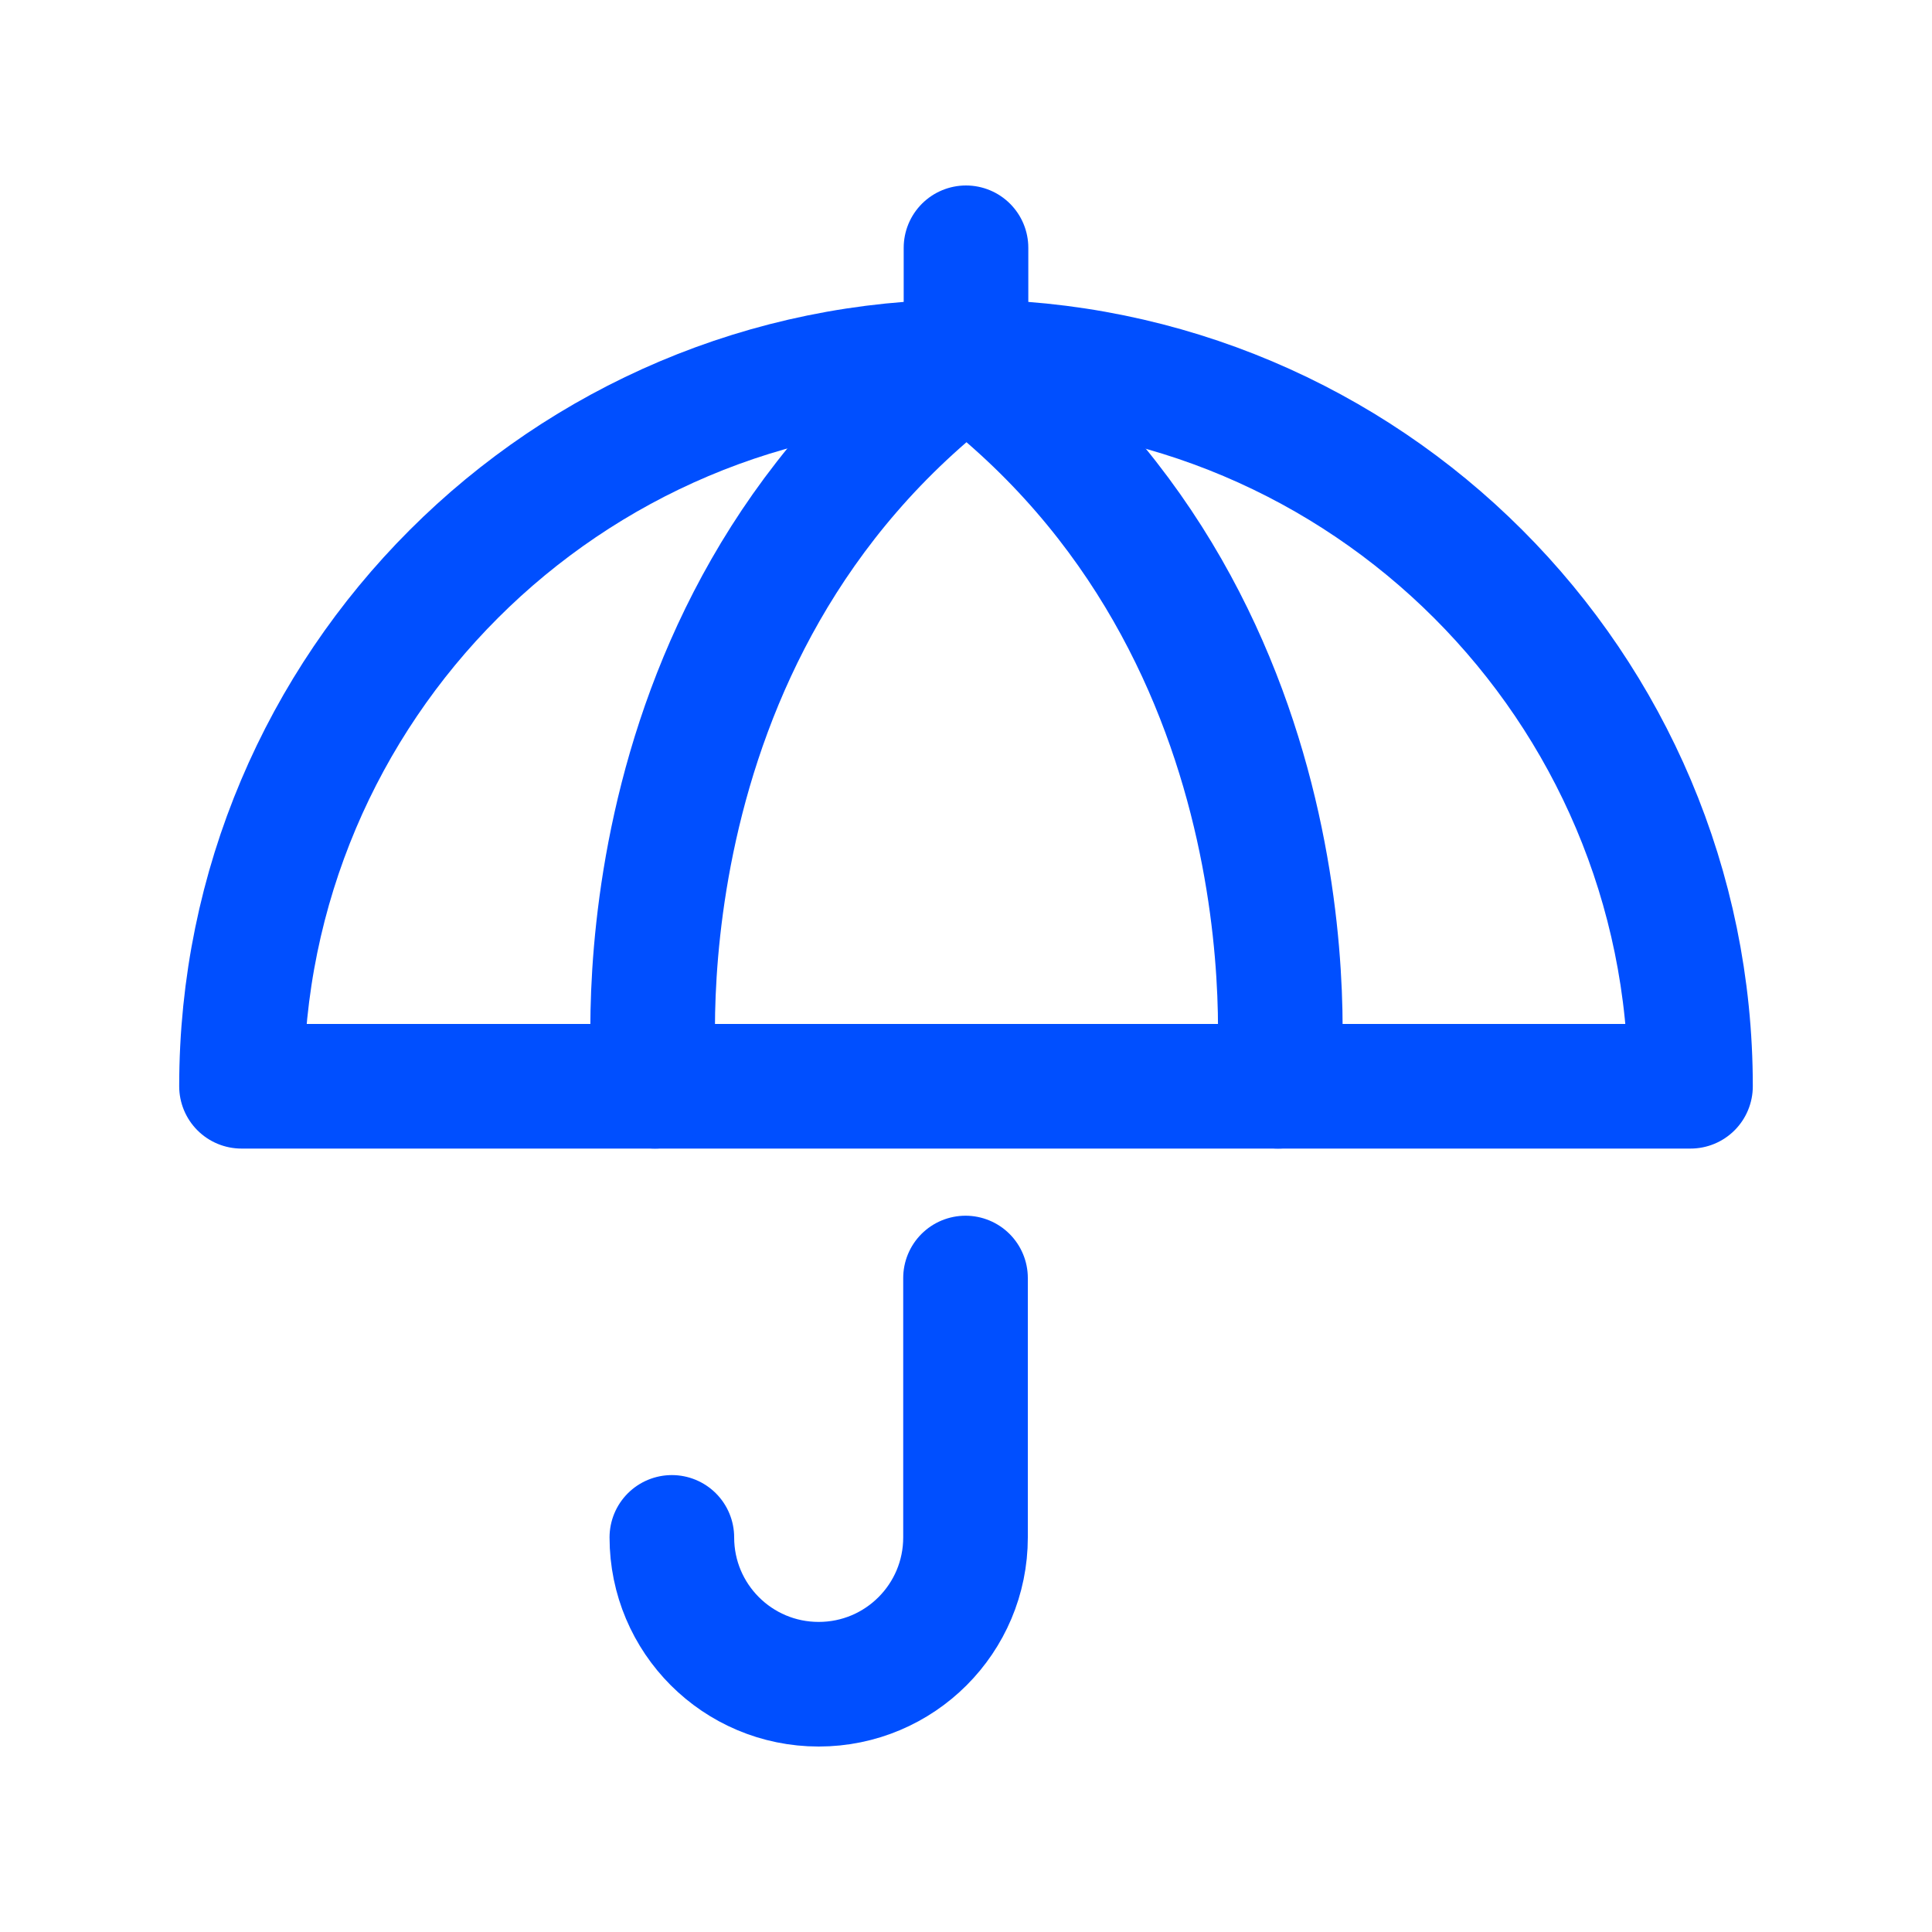
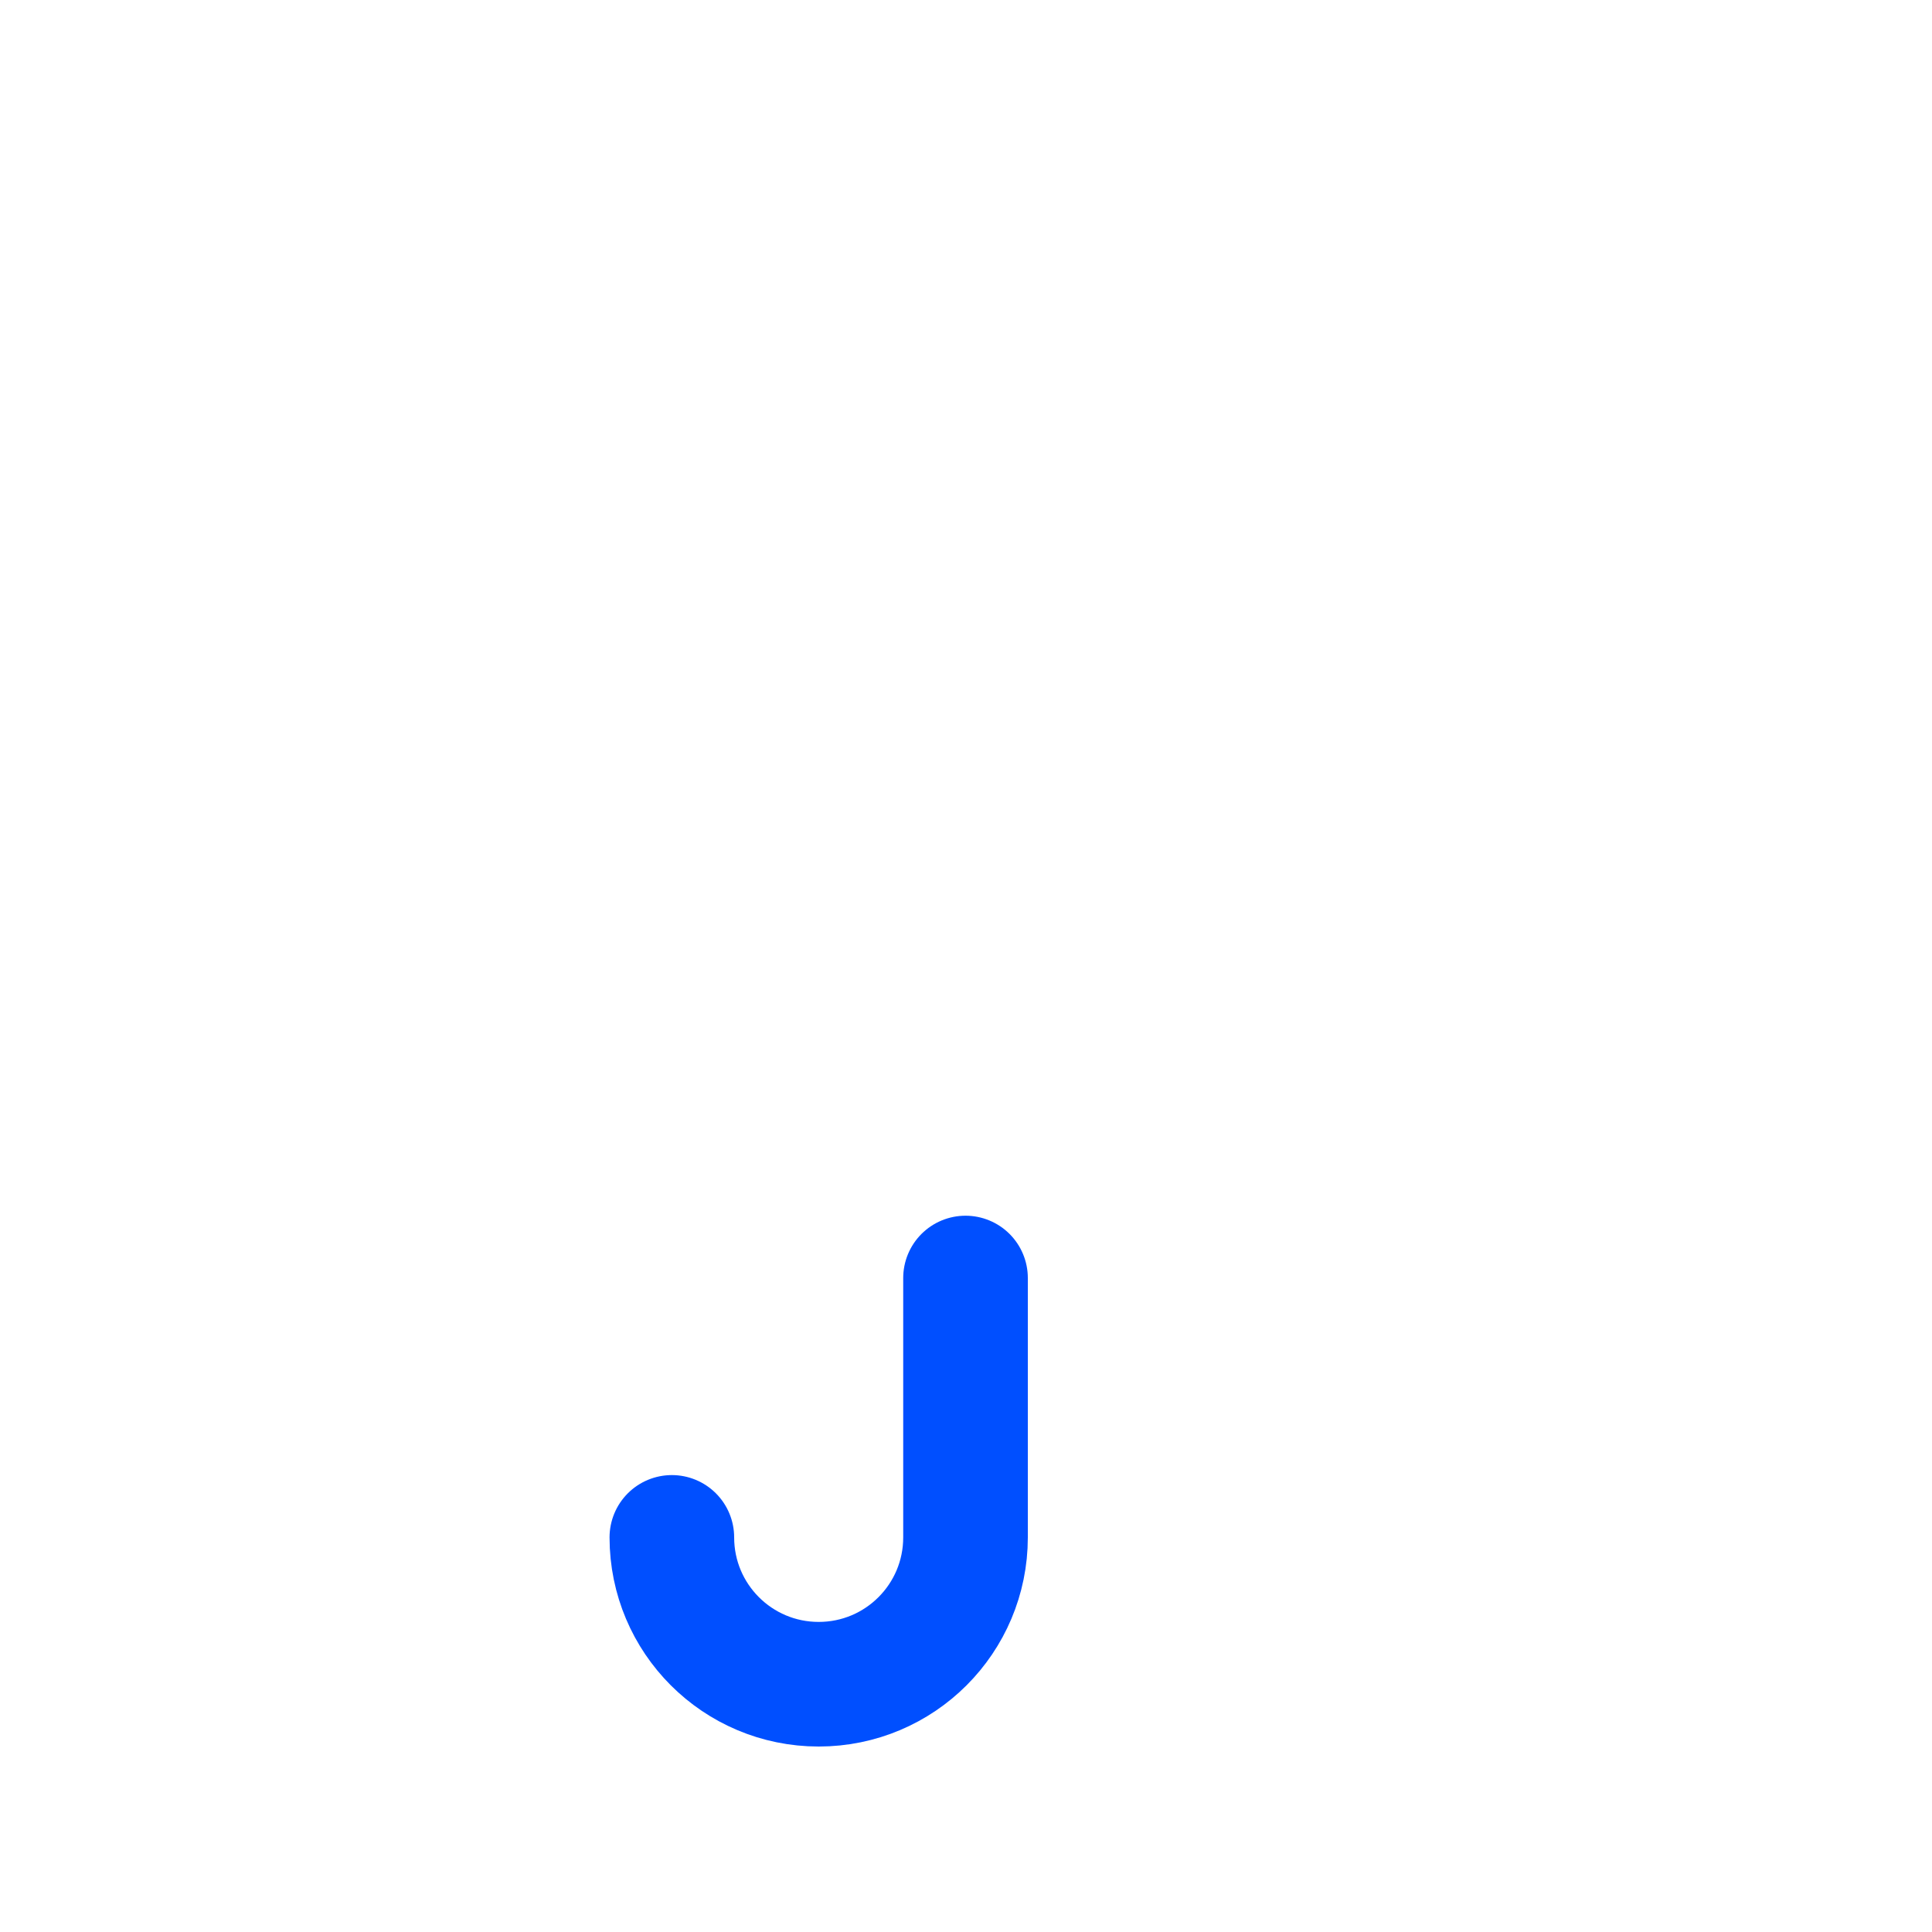
<svg xmlns="http://www.w3.org/2000/svg" id="Layer_8" data-name="Layer 8" viewBox="0 0 40 40">
  <defs>
    <style> .cls-1 { fill: none; stroke: #004fff; stroke-linecap: round; stroke-linejoin: round; stroke-width: 2.58px; } </style>
  </defs>
-   <path class="cls-1" d="M5,22.49c0-8.28,6.72-15,15-15s15,6.72,15,15H5Z" />
  <path class="cls-1" d="M13.91,31.83c0,1.68,1.36,3.04,3.04,3.04h0c1.68,0,3.04-1.36,3.04-3.04v-5.37" />
-   <line class="cls-1" x1="20" y1="6.62" x2="20" y2="5.13" />
-   <path class="cls-1" d="M26.46,22.49s1.03-9.36-6.46-15" />
-   <path class="cls-1" d="M13.56,22.49s-1.03-9.36,6.46-15" />
</svg>